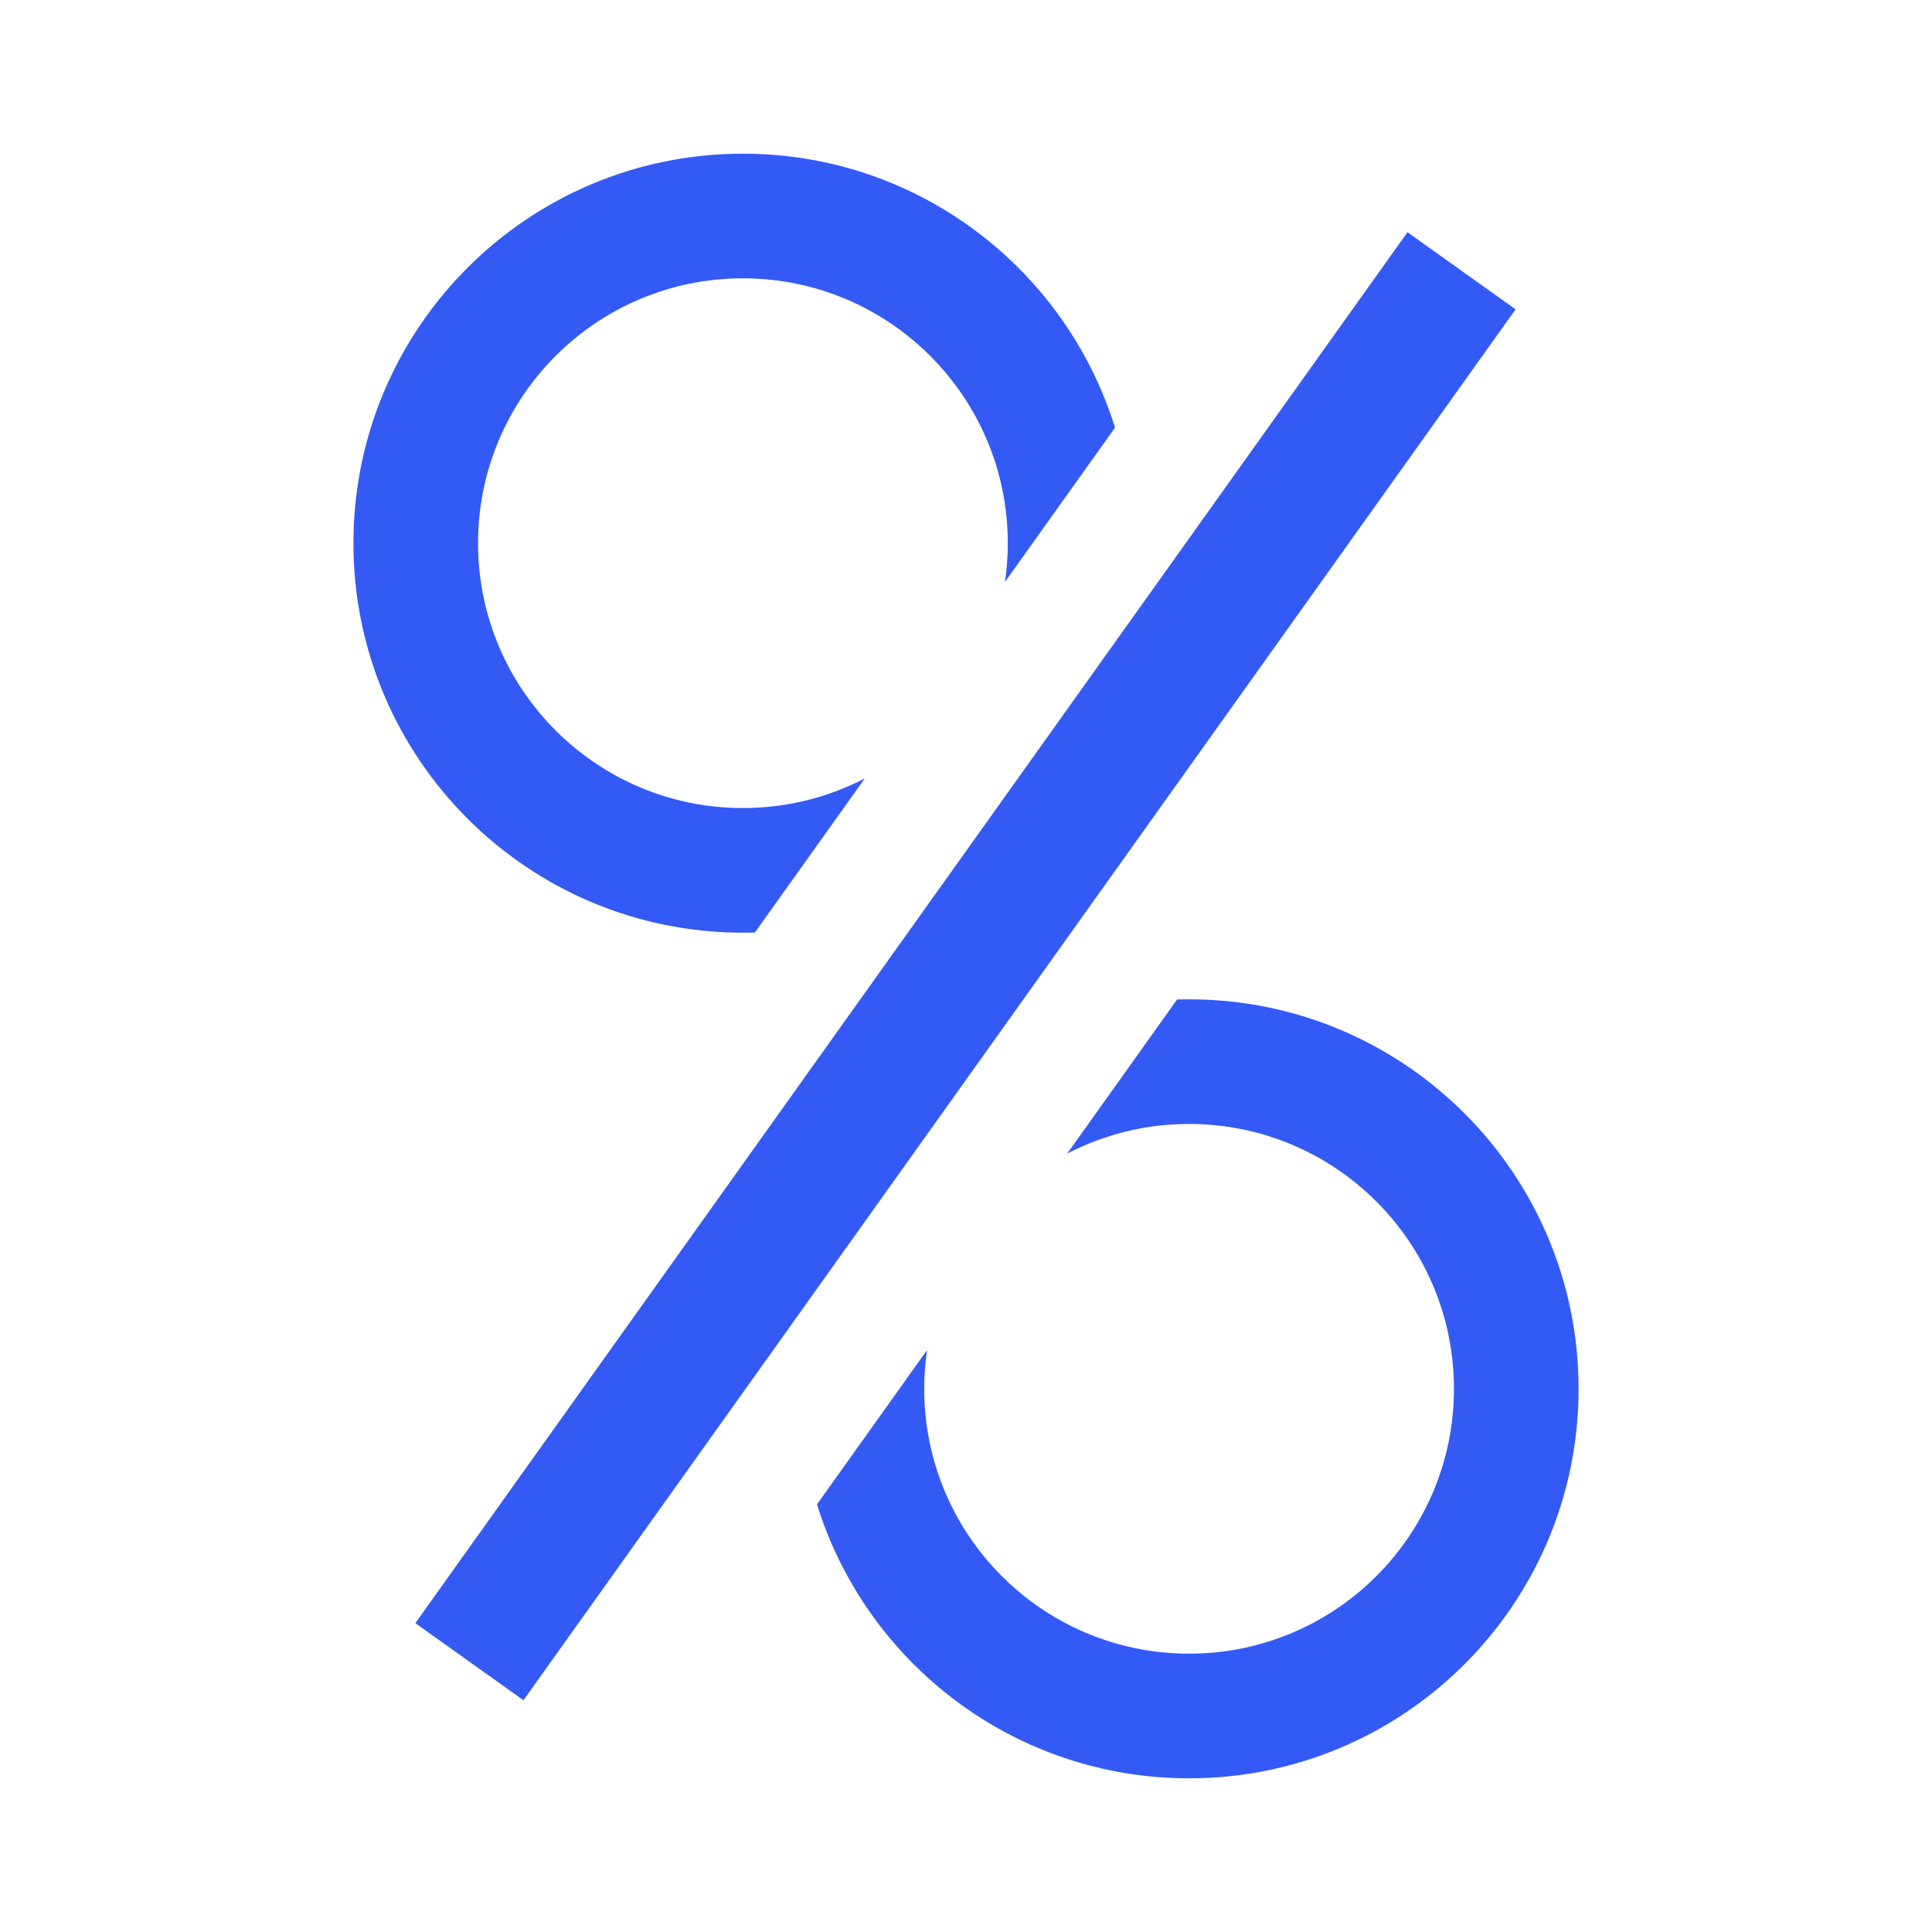
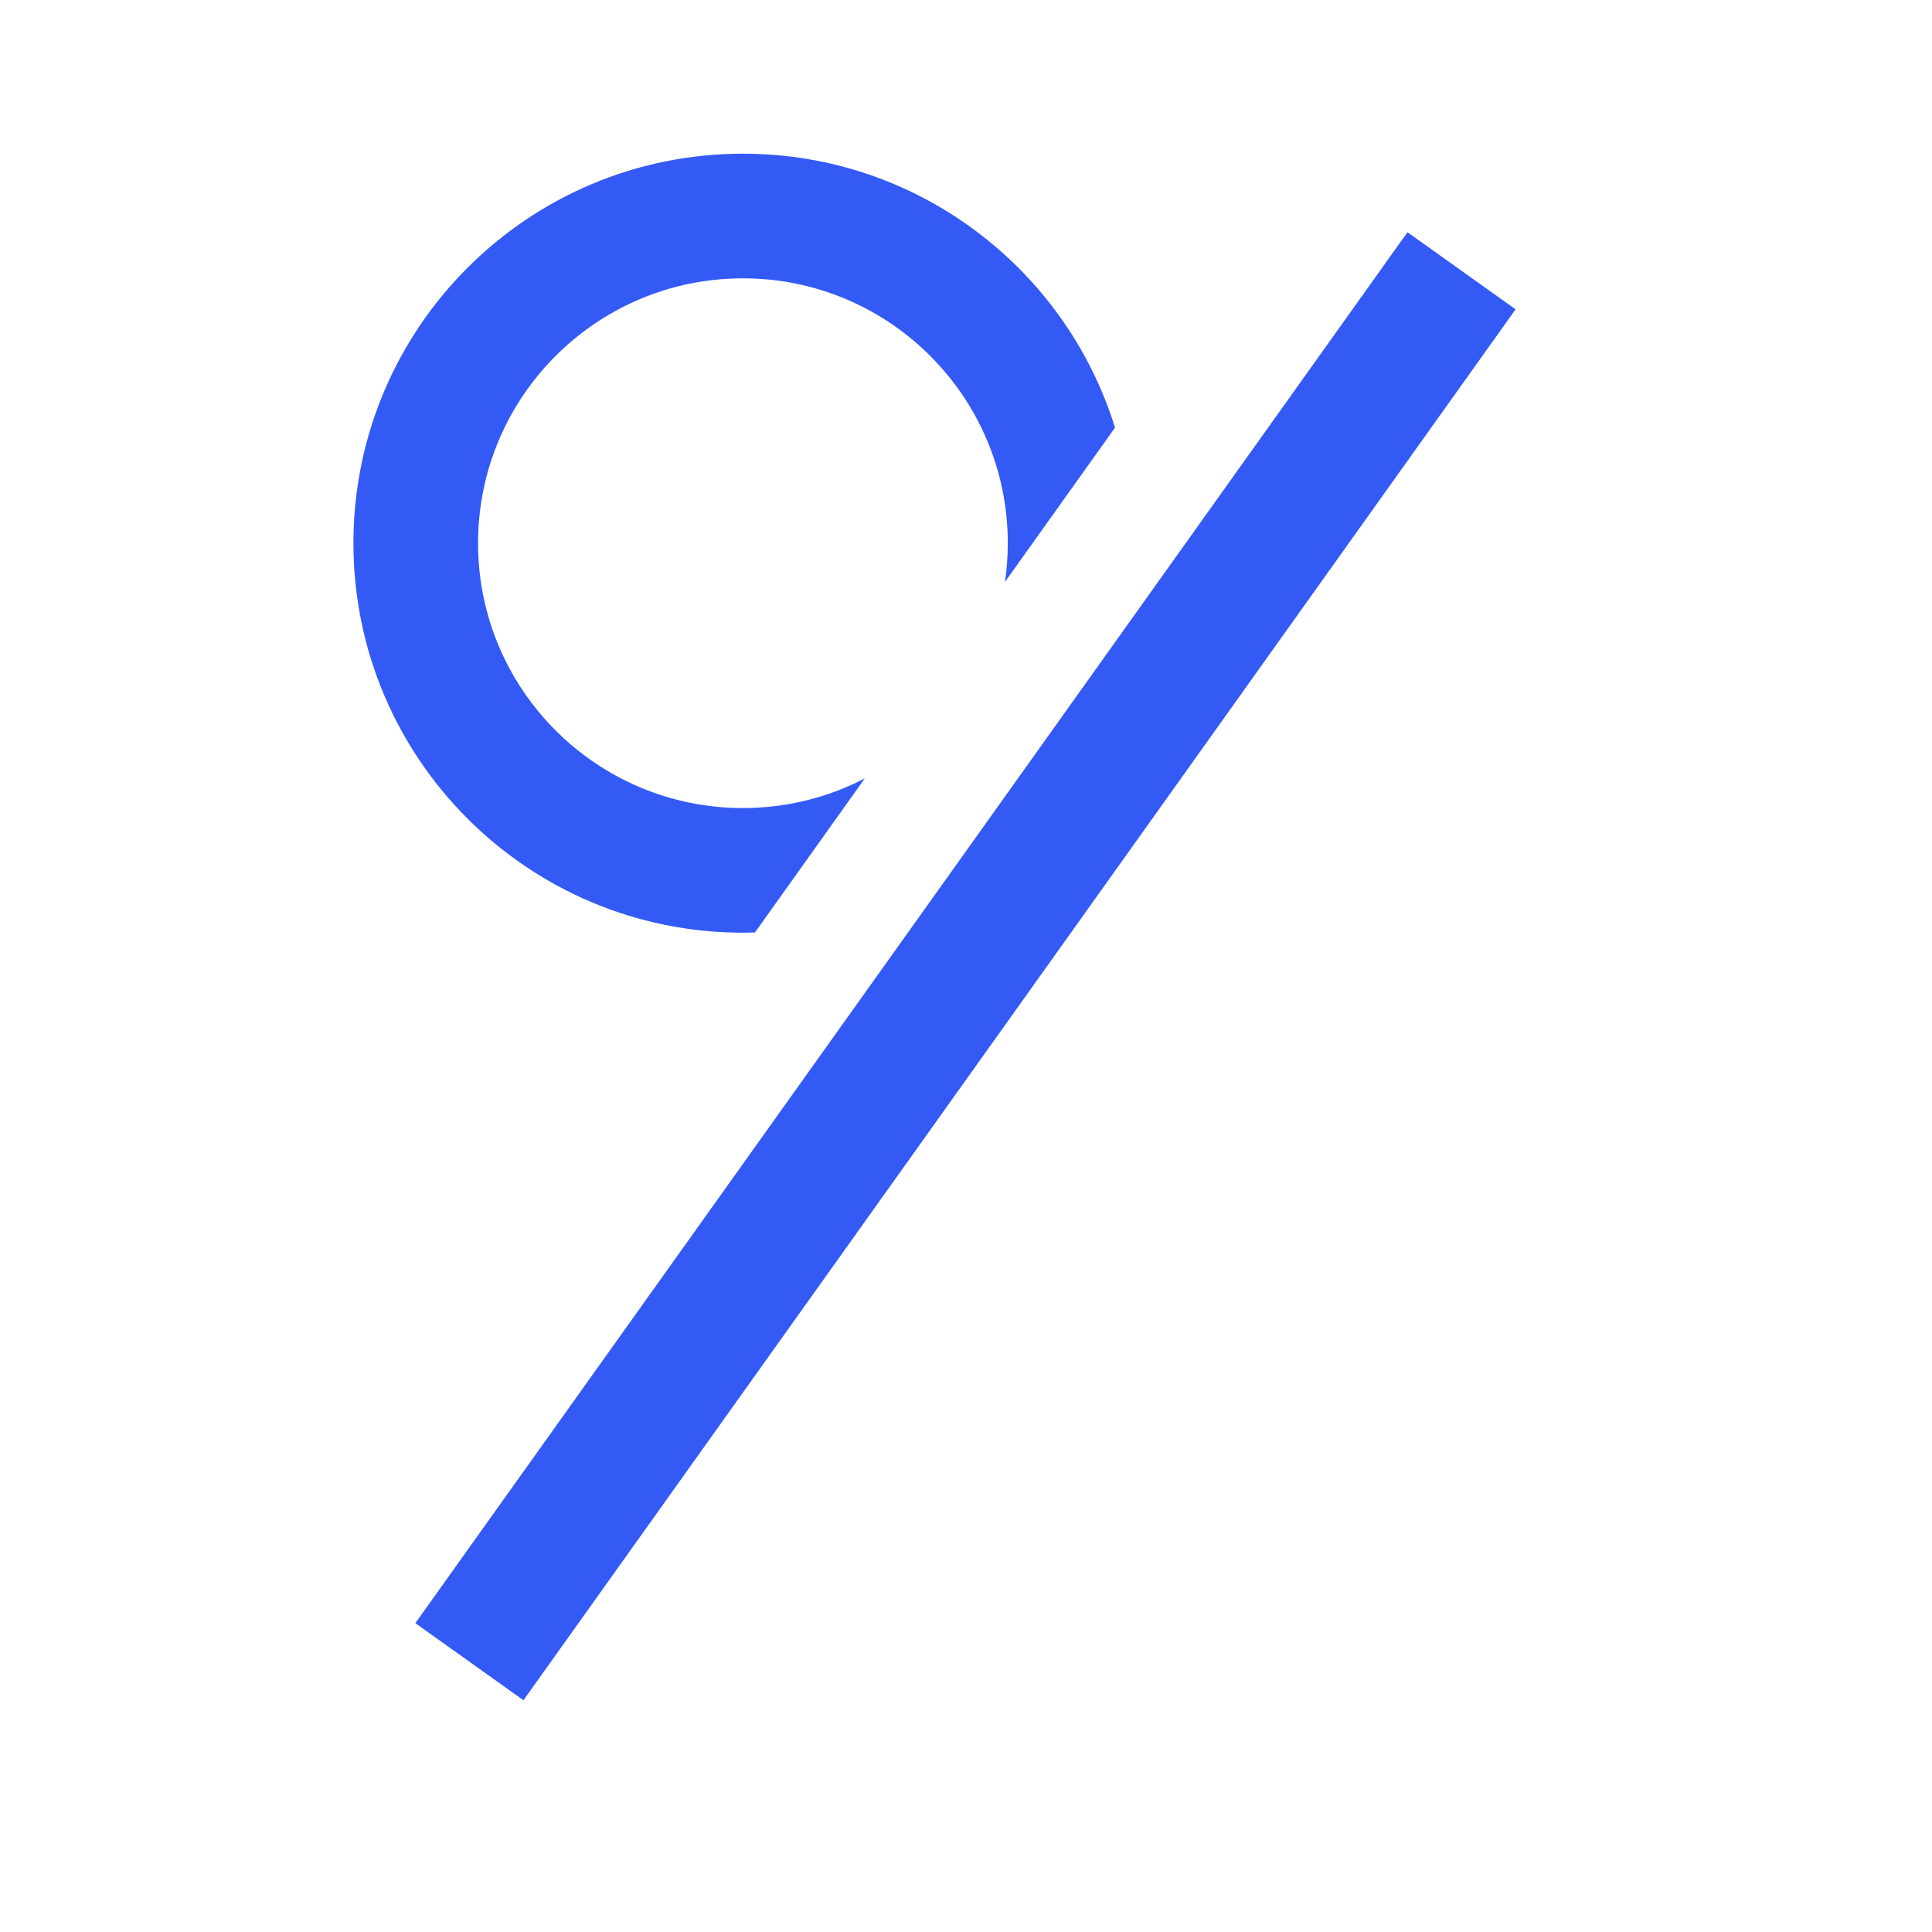
<svg xmlns="http://www.w3.org/2000/svg" width="144" height="144" viewBox="0 0 144 144" fill="none">
-   <path fill-rule="evenodd" clip-rule="evenodd" d="M64.46 58.016C61.74 59.429 58.65 60.227 55.373 60.227C44.47 60.227 35.632 51.389 35.632 40.486C35.632 29.583 44.47 20.745 55.373 20.745C66.276 20.745 75.115 29.583 75.115 40.486C75.115 41.467 75.043 42.431 74.905 43.373L83.106 31.875C79.437 20.046 68.409 11.455 55.373 11.455C39.34 11.455 26.342 24.452 26.342 40.486C26.342 56.52 39.34 69.517 55.373 69.517C55.672 69.517 55.969 69.513 56.266 69.504L64.46 58.016Z" fill="#345AF6" />
-   <path fill-rule="evenodd" clip-rule="evenodd" d="M79.541 85.984C82.261 84.571 85.351 83.773 88.627 83.773C99.53 83.773 108.369 92.611 108.369 103.514C108.369 114.417 99.53 123.255 88.627 123.255C77.725 123.255 68.886 114.417 68.886 103.514C68.886 102.534 68.958 101.57 69.096 100.627L60.895 112.125C64.563 123.954 75.592 132.546 88.627 132.546C104.661 132.546 117.659 119.548 117.659 103.514C117.659 87.481 104.661 74.483 88.627 74.483C88.329 74.483 88.031 74.487 87.735 74.496L79.541 85.984Z" fill="#345AF6" />
+   <path fill-rule="evenodd" clip-rule="evenodd" d="M64.46 58.016C61.74 59.429 58.65 60.227 55.373 60.227C44.47 60.227 35.632 51.389 35.632 40.486C35.632 29.583 44.47 20.745 55.373 20.745C66.276 20.745 75.115 29.583 75.115 40.486C75.115 41.467 75.043 42.431 74.905 43.373L83.106 31.875C79.437 20.046 68.409 11.455 55.373 11.455C39.34 11.455 26.342 24.452 26.342 40.486C26.342 56.52 39.34 69.517 55.373 69.517C55.672 69.517 55.969 69.513 56.266 69.504Z" fill="#345AF6" />
  <path d="M104.905 17.309L112.963 23.056L39.015 126.727L30.957 120.98L104.905 17.309Z" fill="#345AF6" />
</svg>